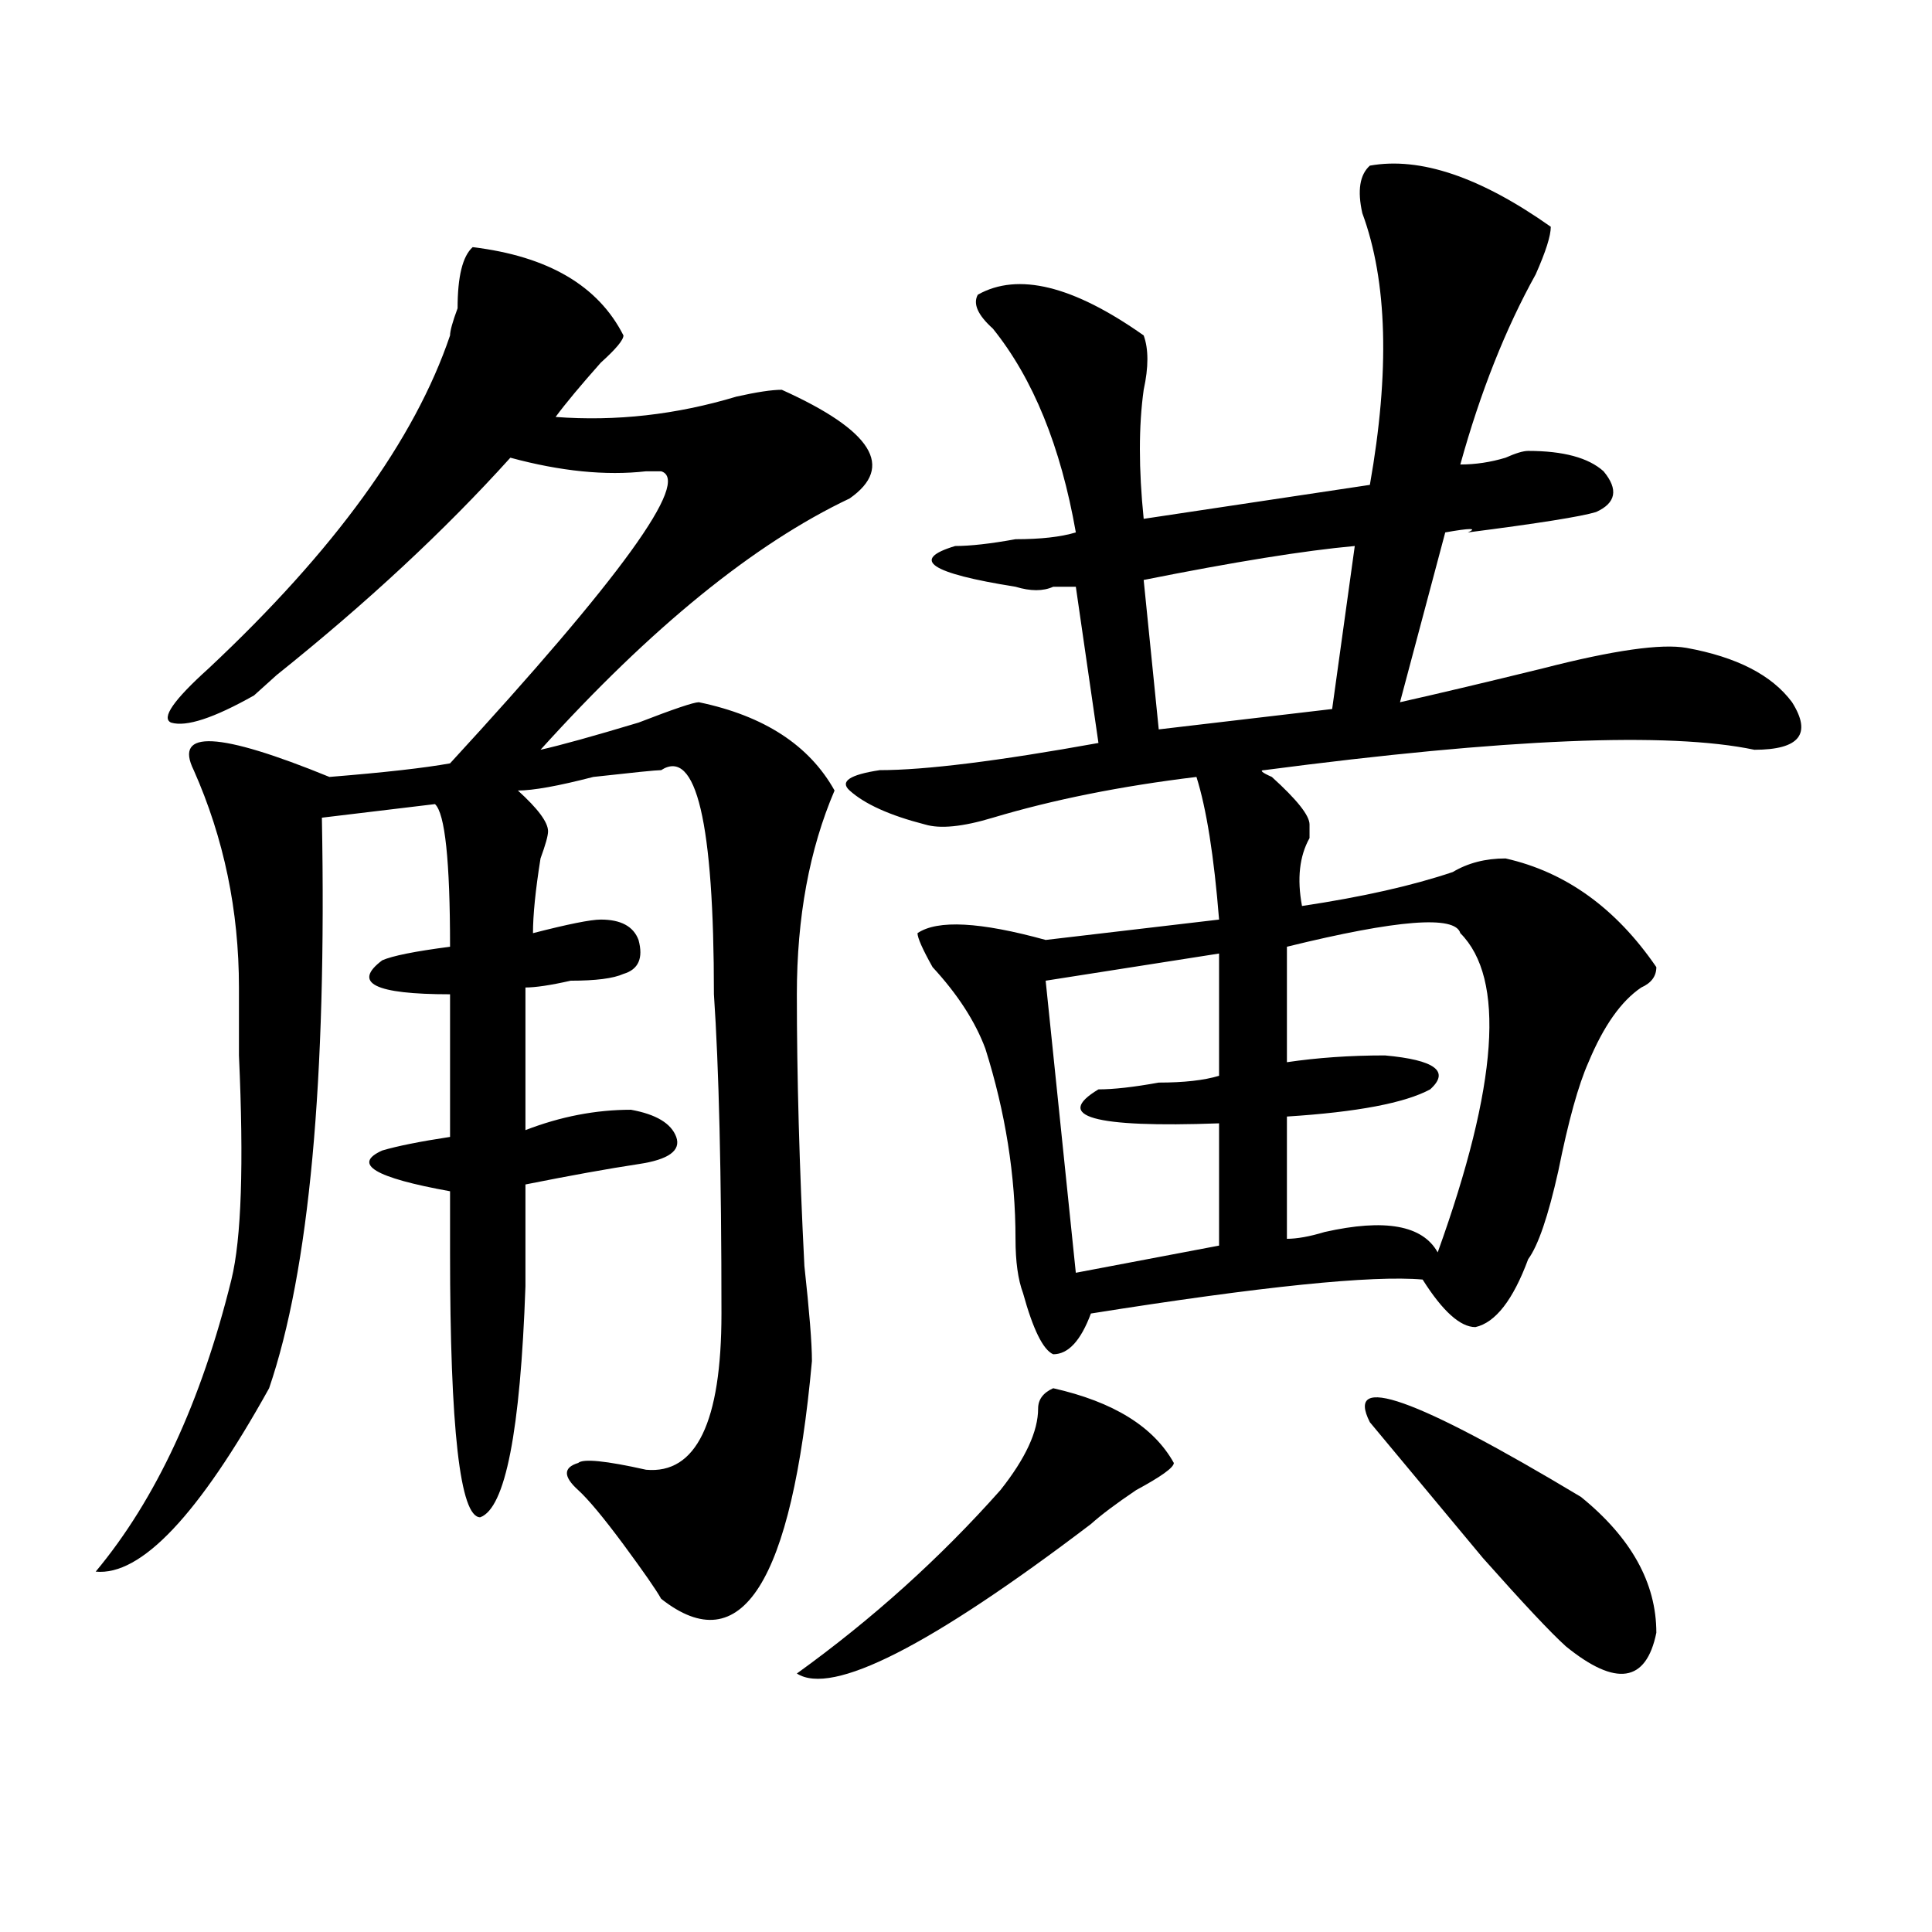
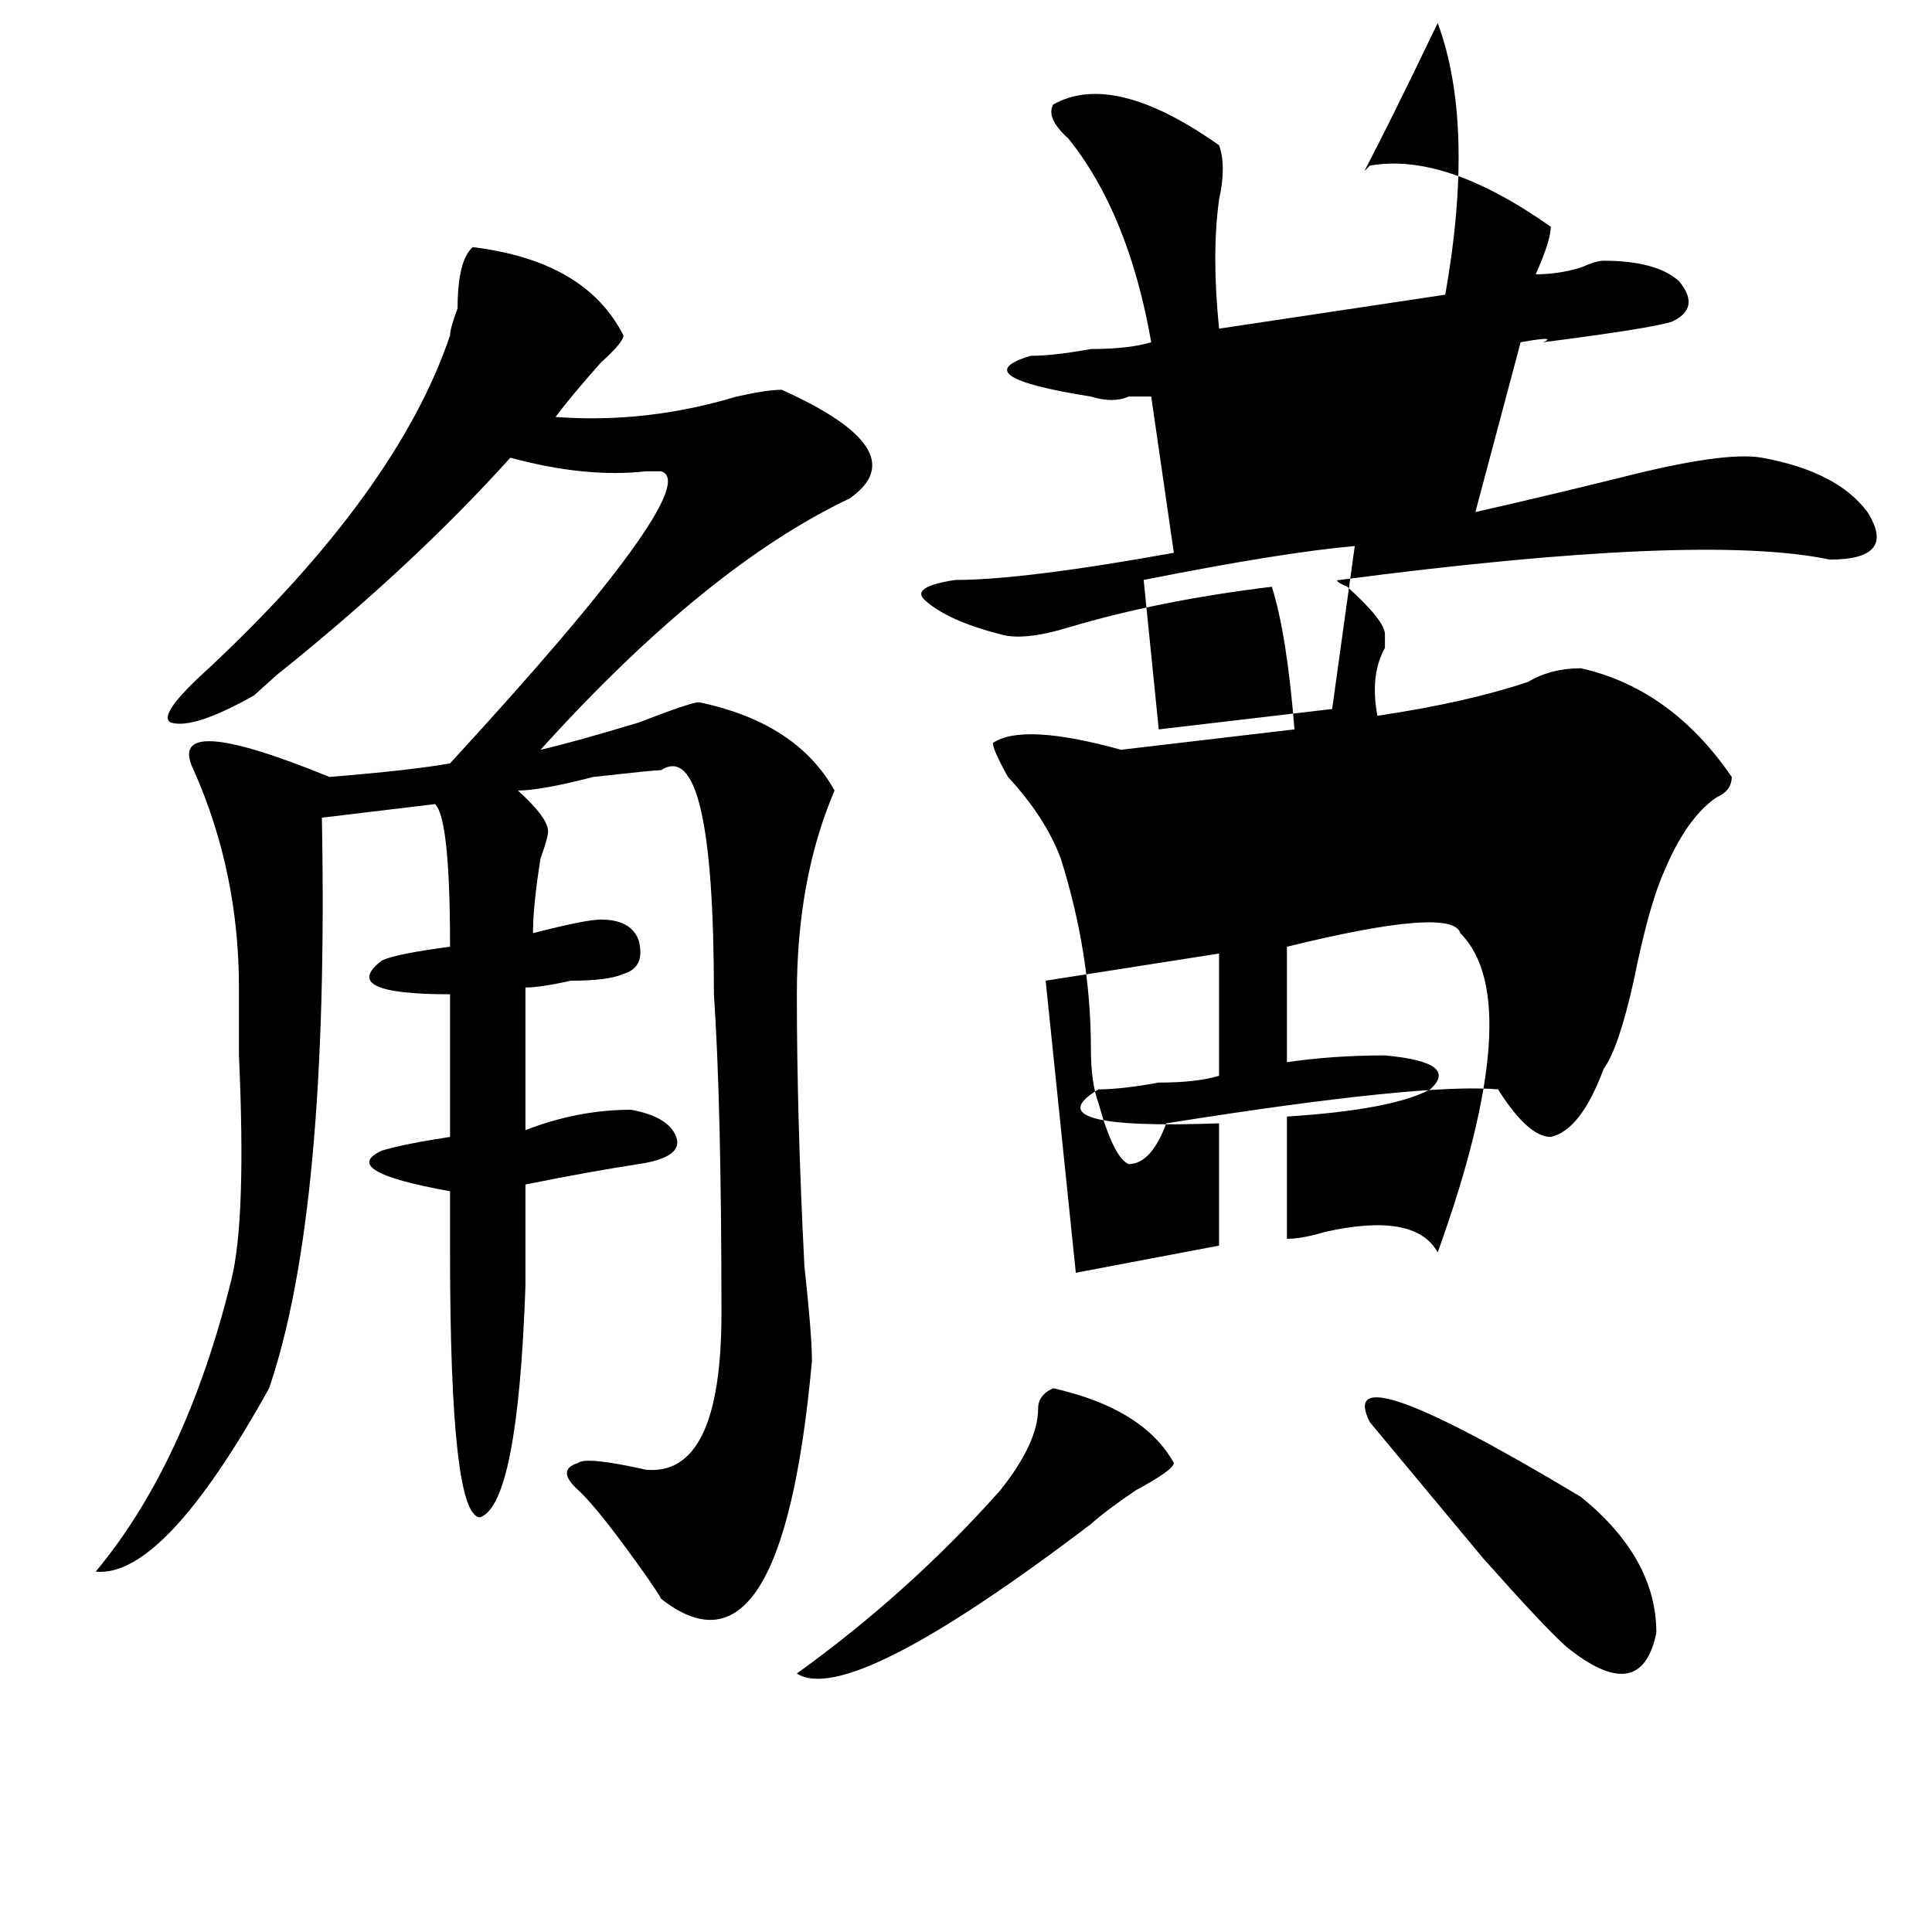
<svg xmlns="http://www.w3.org/2000/svg" version="1.1" id="图层_1" x="0px" y="0px" width="1000px" height="1000px" viewBox="0 0 1000 1000" enable-background="new 0 0 1000 1000" xml:space="preserve">
-   <path d="M244.652,127.922c39.023,4.724,64.998,19.94,78.047,45.703c0,2.362-3.902,7.031-11.707,14.063  c-10.427,11.755-18.231,21.094-23.414,28.125c31.219,2.362,62.438-1.153,93.656-10.547c10.365-2.308,18.17-3.516,23.414-3.516  c46.828,21.094,58.535,39.88,35.121,56.25c-49.45,23.456-102.803,66.797-159.996,130.078c10.365-2.308,27.316-7.031,50.73-14.063  c18.17-7.031,28.597-10.547,31.219-10.547c33.779,7.031,57.193,22.302,70.242,45.703c-13.049,30.487-19.512,65.644-19.512,105.469  c0,42.188,1.28,89.099,3.902,140.625c2.561,23.456,3.902,39.88,3.902,49.219c-10.427,114.807-36.463,155.841-78.047,123.047  c-2.622-4.725-9.146-14.063-19.512-28.125c-10.427-14.063-18.231-23.401-23.414-28.125c-7.805-7.031-7.805-11.7,0-14.063  c2.561-2.308,14.268-1.153,35.121,3.516c25.975,2.362,39.023-24.609,39.023-80.859c0-72.62-1.342-127.716-3.902-165.234  c0-89.044-9.146-127.716-27.316-116.016c-2.622,0-14.329,1.208-35.121,3.516c-18.231,4.724-31.219,7.031-39.023,7.031  c10.365,9.394,15.609,16.425,15.609,21.094c0,2.362-1.342,7.031-3.902,14.063c-2.622,16.425-3.902,29.333-3.902,38.672  c18.17-4.669,29.877-7.031,35.121-7.031c10.365,0,16.89,3.516,19.512,10.547c2.561,9.394,0,15.271-7.805,17.578  c-5.244,2.362-14.329,3.516-27.316,3.516c-10.427,2.362-18.231,3.516-23.414,3.516v73.828c18.17-7.031,36.401-10.547,54.633-10.547  c12.987,2.362,20.792,7.031,23.414,14.063c2.561,7.031-3.902,11.755-19.512,14.063c-15.609,2.362-35.121,5.878-58.535,10.547  c0,18.786,0,36.364,0,52.734c-2.622,75.036-10.427,114.862-23.414,119.531c-10.427,0-15.609-45.703-15.609-137.109  c0-14.063,0-24.609,0-31.641c-39.023-7.031-50.73-14.063-35.121-21.094c7.805-2.308,19.512-4.669,35.121-7.031v-73.828  c-39.023,0-50.73-5.823-35.121-17.578c5.183-2.308,16.89-4.669,35.121-7.031c0-44.495-2.622-69.104-7.805-73.828l-58.535,7.031  c2.561,135.956-6.524,234.394-27.316,295.313c-36.463,65.644-66.34,97.229-89.754,94.922  c31.219-37.464,54.633-87.891,70.242-151.172c5.183-21.094,6.463-59.766,3.902-116.016c0-16.37,0-28.125,0-35.156  c0-39.825-7.805-77.344-23.414-112.5c-10.427-21.094,12.987-19.886,70.242,3.516c28.597-2.308,49.389-4.669,62.438-7.031  c88.412-96.075,124.875-146.448,109.266-151.172c-2.622,0-5.244,0-7.805,0c-20.854,2.362-44.268,0-70.242-7.031  c-33.841,37.519-74.145,75.036-120.973,112.5c-5.244,4.724-9.146,8.239-11.707,10.547c-20.854,11.755-35.121,16.425-42.926,14.063  c-5.244-2.308,1.28-11.7,19.512-28.125c64.998-60.919,106.644-118.323,124.875-172.266c0-2.308,1.28-7.031,3.902-14.063  C236.848,143.192,239.408,132.646,244.652,127.922z M545.133,718.547c31.219,7.031,52.011,19.94,62.438,38.672  c0,2.362-6.524,7.031-19.512,14.063c-10.427,7.031-18.231,12.909-23.414,17.578c-83.291,63.281-134.021,89.044-152.191,77.344  c39.023-28.125,74.145-59.766,105.363-94.922c12.987-16.37,19.512-30.433,19.512-42.188  C537.328,724.425,539.889,720.909,545.133,718.547z M709.031,85.734c25.975-4.669,57.193,5.878,93.656,31.641  c0,4.724-2.622,12.909-7.805,24.609c-15.609,28.125-28.658,60.974-39.023,98.438c7.805,0,15.609-1.153,23.414-3.516  c5.183-2.308,9.085-3.516,11.707-3.516c18.17,0,31.219,3.516,39.023,10.547c7.805,9.394,6.463,16.425-3.902,21.094  c-7.805,2.362-29.938,5.878-66.34,10.547c5.183-2.308,1.28-2.308-11.707,0l-23.414,87.891c20.792-4.669,45.486-10.547,74.145-17.578  c36.401-9.339,61.096-12.854,74.145-10.547c25.975,4.724,44.206,14.063,54.633,28.125c10.365,16.425,3.902,24.609-19.512,24.609  c-44.268-9.339-128.777-5.823-253.652,10.547c-2.622,0-1.342,1.208,3.902,3.516c12.987,11.755,19.512,19.94,19.512,24.609  c0,2.362,0,4.724,0,7.031c-5.244,9.394-6.524,21.094-3.902,35.156c31.219-4.669,57.193-10.547,78.047-17.578  c7.805-4.669,16.89-7.031,27.316-7.031c31.219,7.031,57.193,25.817,78.047,56.25c0,4.724-2.622,8.239-7.805,10.547  c-10.427,7.031-19.512,19.94-27.316,38.672c-5.244,11.755-10.427,30.487-15.609,56.25c-5.244,23.456-10.427,38.672-15.609,45.703  c-7.805,21.094-16.951,32.849-27.316,35.156c-7.805,0-16.951-8.185-27.316-24.609c-26.036-2.308-83.291,3.516-171.703,17.578  c-5.244,14.063-11.707,21.094-19.512,21.094c-5.244-2.308-10.427-12.854-15.609-31.641c-2.622-7.031-3.902-16.37-3.902-28.125  c0-32.794-5.244-65.589-15.609-98.438c-5.244-14.063-14.329-28.125-27.316-42.188c-5.244-9.339-7.805-15.216-7.805-17.578  c10.365-7.031,32.499-5.823,66.34,3.516l89.754-10.547c-2.622-32.794-6.524-57.403-11.707-73.828  c-39.023,4.724-74.145,11.755-105.363,21.094c-15.609,4.724-27.316,5.878-35.121,3.516c-18.231-4.669-31.219-10.547-39.023-17.578  c-5.244-4.669,0-8.185,15.609-10.547c23.414,0,61.096-4.669,113.168-14.063l-11.707-80.859c-2.622,0-6.524,0-11.707,0  c-5.244,2.362-11.707,2.362-19.512,0c-44.268-7.031-54.633-14.063-31.219-21.094c7.805,0,18.17-1.153,31.219-3.516  c12.987,0,23.414-1.153,31.219-3.516c-7.805-44.495-22.134-79.651-42.926-105.469c-7.805-7.031-10.427-12.854-7.805-17.578  c20.792-11.7,49.389-4.669,85.852,21.094c2.561,7.031,2.561,16.425,0,28.125c-2.622,18.786-2.622,41.034,0,66.797l117.07-17.578  c10.365-58.558,9.085-105.469-3.902-140.625C702.507,98.644,703.787,90.458,709.031,85.734z M630.984,493.547l-89.754,14.063  l15.609,151.172l74.145-14.063v-63.281c-65.06,2.362-85.852-3.516-62.438-17.578c7.805,0,18.17-1.153,31.219-3.516  c12.987,0,23.414-1.153,31.219-3.516V493.547z M701.227,282.609c-26.036,2.362-62.438,8.239-109.266,17.578l7.805,77.344  l89.754-10.547L701.227,282.609z M755.859,483c-2.622-9.339-32.561-7.031-89.754,7.031v59.766  c15.609-2.308,32.499-3.516,50.73-3.516c25.975,2.362,33.779,8.239,23.414,17.578c-13.049,7.031-37.743,11.755-74.145,14.063v63.281  c5.183,0,11.707-1.153,19.512-3.516c31.219-7.031,50.73-3.516,58.535,10.547C775.371,561.552,779.273,506.456,755.859,483z   M709.031,736.125c-13.049-25.763,23.414-12.854,109.266,38.672c25.975,21.094,39.023,44.494,39.023,70.313  c-5.244,25.763-20.854,28.125-46.828,7.031c-7.805-7.031-22.134-22.303-42.926-45.703  C744.152,778.313,724.641,754.911,709.031,736.125z" />
+   <path d="M244.652,127.922c39.023,4.724,64.998,19.94,78.047,45.703c0,2.362-3.902,7.031-11.707,14.063  c-10.427,11.755-18.231,21.094-23.414,28.125c31.219,2.362,62.438-1.153,93.656-10.547c10.365-2.308,18.17-3.516,23.414-3.516  c46.828,21.094,58.535,39.88,35.121,56.25c-49.45,23.456-102.803,66.797-159.996,130.078c10.365-2.308,27.316-7.031,50.73-14.063  c18.17-7.031,28.597-10.547,31.219-10.547c33.779,7.031,57.193,22.302,70.242,45.703c-13.049,30.487-19.512,65.644-19.512,105.469  c0,42.188,1.28,89.099,3.902,140.625c2.561,23.456,3.902,39.88,3.902,49.219c-10.427,114.807-36.463,155.841-78.047,123.047  c-2.622-4.725-9.146-14.063-19.512-28.125c-10.427-14.063-18.231-23.401-23.414-28.125c-7.805-7.031-7.805-11.7,0-14.063  c2.561-2.308,14.268-1.153,35.121,3.516c25.975,2.362,39.023-24.609,39.023-80.859c0-72.62-1.342-127.716-3.902-165.234  c0-89.044-9.146-127.716-27.316-116.016c-2.622,0-14.329,1.208-35.121,3.516c-18.231,4.724-31.219,7.031-39.023,7.031  c10.365,9.394,15.609,16.425,15.609,21.094c0,2.362-1.342,7.031-3.902,14.063c-2.622,16.425-3.902,29.333-3.902,38.672  c18.17-4.669,29.877-7.031,35.121-7.031c10.365,0,16.89,3.516,19.512,10.547c2.561,9.394,0,15.271-7.805,17.578  c-5.244,2.362-14.329,3.516-27.316,3.516c-10.427,2.362-18.231,3.516-23.414,3.516v73.828c18.17-7.031,36.401-10.547,54.633-10.547  c12.987,2.362,20.792,7.031,23.414,14.063c2.561,7.031-3.902,11.755-19.512,14.063c-15.609,2.362-35.121,5.878-58.535,10.547  c0,18.786,0,36.364,0,52.734c-2.622,75.036-10.427,114.862-23.414,119.531c-10.427,0-15.609-45.703-15.609-137.109  c0-14.063,0-24.609,0-31.641c-39.023-7.031-50.73-14.063-35.121-21.094c7.805-2.308,19.512-4.669,35.121-7.031v-73.828  c-39.023,0-50.73-5.823-35.121-17.578c5.183-2.308,16.89-4.669,35.121-7.031c0-44.495-2.622-69.104-7.805-73.828l-58.535,7.031  c2.561,135.956-6.524,234.394-27.316,295.313c-36.463,65.644-66.34,97.229-89.754,94.922  c31.219-37.464,54.633-87.891,70.242-151.172c5.183-21.094,6.463-59.766,3.902-116.016c0-16.37,0-28.125,0-35.156  c0-39.825-7.805-77.344-23.414-112.5c-10.427-21.094,12.987-19.886,70.242,3.516c28.597-2.308,49.389-4.669,62.438-7.031  c88.412-96.075,124.875-146.448,109.266-151.172c-2.622,0-5.244,0-7.805,0c-20.854,2.362-44.268,0-70.242-7.031  c-33.841,37.519-74.145,75.036-120.973,112.5c-5.244,4.724-9.146,8.239-11.707,10.547c-20.854,11.755-35.121,16.425-42.926,14.063  c-5.244-2.308,1.28-11.7,19.512-28.125c64.998-60.919,106.644-118.323,124.875-172.266c0-2.308,1.28-7.031,3.902-14.063  C236.848,143.192,239.408,132.646,244.652,127.922z M545.133,718.547c31.219,7.031,52.011,19.94,62.438,38.672  c0,2.362-6.524,7.031-19.512,14.063c-10.427,7.031-18.231,12.909-23.414,17.578c-83.291,63.281-134.021,89.044-152.191,77.344  c39.023-28.125,74.145-59.766,105.363-94.922c12.987-16.37,19.512-30.433,19.512-42.188  C537.328,724.425,539.889,720.909,545.133,718.547z M709.031,85.734c25.975-4.669,57.193,5.878,93.656,31.641  c0,4.724-2.622,12.909-7.805,24.609c7.805,0,15.609-1.153,23.414-3.516  c5.183-2.308,9.085-3.516,11.707-3.516c18.17,0,31.219,3.516,39.023,10.547c7.805,9.394,6.463,16.425-3.902,21.094  c-7.805,2.362-29.938,5.878-66.34,10.547c5.183-2.308,1.28-2.308-11.707,0l-23.414,87.891c20.792-4.669,45.486-10.547,74.145-17.578  c36.401-9.339,61.096-12.854,74.145-10.547c25.975,4.724,44.206,14.063,54.633,28.125c10.365,16.425,3.902,24.609-19.512,24.609  c-44.268-9.339-128.777-5.823-253.652,10.547c-2.622,0-1.342,1.208,3.902,3.516c12.987,11.755,19.512,19.94,19.512,24.609  c0,2.362,0,4.724,0,7.031c-5.244,9.394-6.524,21.094-3.902,35.156c31.219-4.669,57.193-10.547,78.047-17.578  c7.805-4.669,16.89-7.031,27.316-7.031c31.219,7.031,57.193,25.817,78.047,56.25c0,4.724-2.622,8.239-7.805,10.547  c-10.427,7.031-19.512,19.94-27.316,38.672c-5.244,11.755-10.427,30.487-15.609,56.25c-5.244,23.456-10.427,38.672-15.609,45.703  c-7.805,21.094-16.951,32.849-27.316,35.156c-7.805,0-16.951-8.185-27.316-24.609c-26.036-2.308-83.291,3.516-171.703,17.578  c-5.244,14.063-11.707,21.094-19.512,21.094c-5.244-2.308-10.427-12.854-15.609-31.641c-2.622-7.031-3.902-16.37-3.902-28.125  c0-32.794-5.244-65.589-15.609-98.438c-5.244-14.063-14.329-28.125-27.316-42.188c-5.244-9.339-7.805-15.216-7.805-17.578  c10.365-7.031,32.499-5.823,66.34,3.516l89.754-10.547c-2.622-32.794-6.524-57.403-11.707-73.828  c-39.023,4.724-74.145,11.755-105.363,21.094c-15.609,4.724-27.316,5.878-35.121,3.516c-18.231-4.669-31.219-10.547-39.023-17.578  c-5.244-4.669,0-8.185,15.609-10.547c23.414,0,61.096-4.669,113.168-14.063l-11.707-80.859c-2.622,0-6.524,0-11.707,0  c-5.244,2.362-11.707,2.362-19.512,0c-44.268-7.031-54.633-14.063-31.219-21.094c7.805,0,18.17-1.153,31.219-3.516  c12.987,0,23.414-1.153,31.219-3.516c-7.805-44.495-22.134-79.651-42.926-105.469c-7.805-7.031-10.427-12.854-7.805-17.578  c20.792-11.7,49.389-4.669,85.852,21.094c2.561,7.031,2.561,16.425,0,28.125c-2.622,18.786-2.622,41.034,0,66.797l117.07-17.578  c10.365-58.558,9.085-105.469-3.902-140.625C702.507,98.644,703.787,90.458,709.031,85.734z M630.984,493.547l-89.754,14.063  l15.609,151.172l74.145-14.063v-63.281c-65.06,2.362-85.852-3.516-62.438-17.578c7.805,0,18.17-1.153,31.219-3.516  c12.987,0,23.414-1.153,31.219-3.516V493.547z M701.227,282.609c-26.036,2.362-62.438,8.239-109.266,17.578l7.805,77.344  l89.754-10.547L701.227,282.609z M755.859,483c-2.622-9.339-32.561-7.031-89.754,7.031v59.766  c15.609-2.308,32.499-3.516,50.73-3.516c25.975,2.362,33.779,8.239,23.414,17.578c-13.049,7.031-37.743,11.755-74.145,14.063v63.281  c5.183,0,11.707-1.153,19.512-3.516c31.219-7.031,50.73-3.516,58.535,10.547C775.371,561.552,779.273,506.456,755.859,483z   M709.031,736.125c-13.049-25.763,23.414-12.854,109.266,38.672c25.975,21.094,39.023,44.494,39.023,70.313  c-5.244,25.763-20.854,28.125-46.828,7.031c-7.805-7.031-22.134-22.303-42.926-45.703  C744.152,778.313,724.641,754.911,709.031,736.125z" />
</svg>